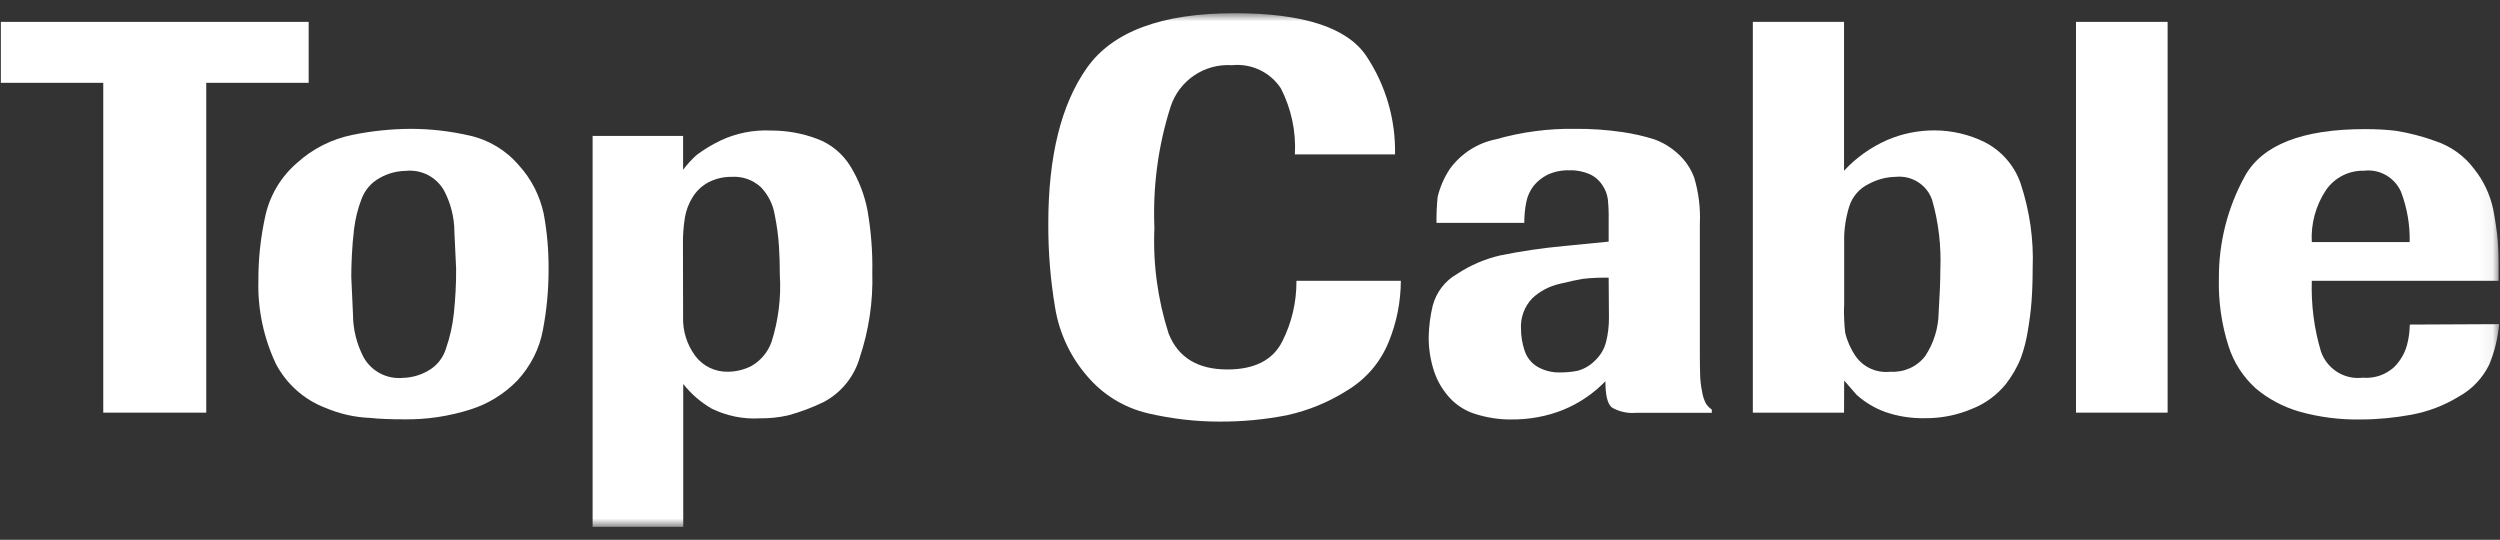
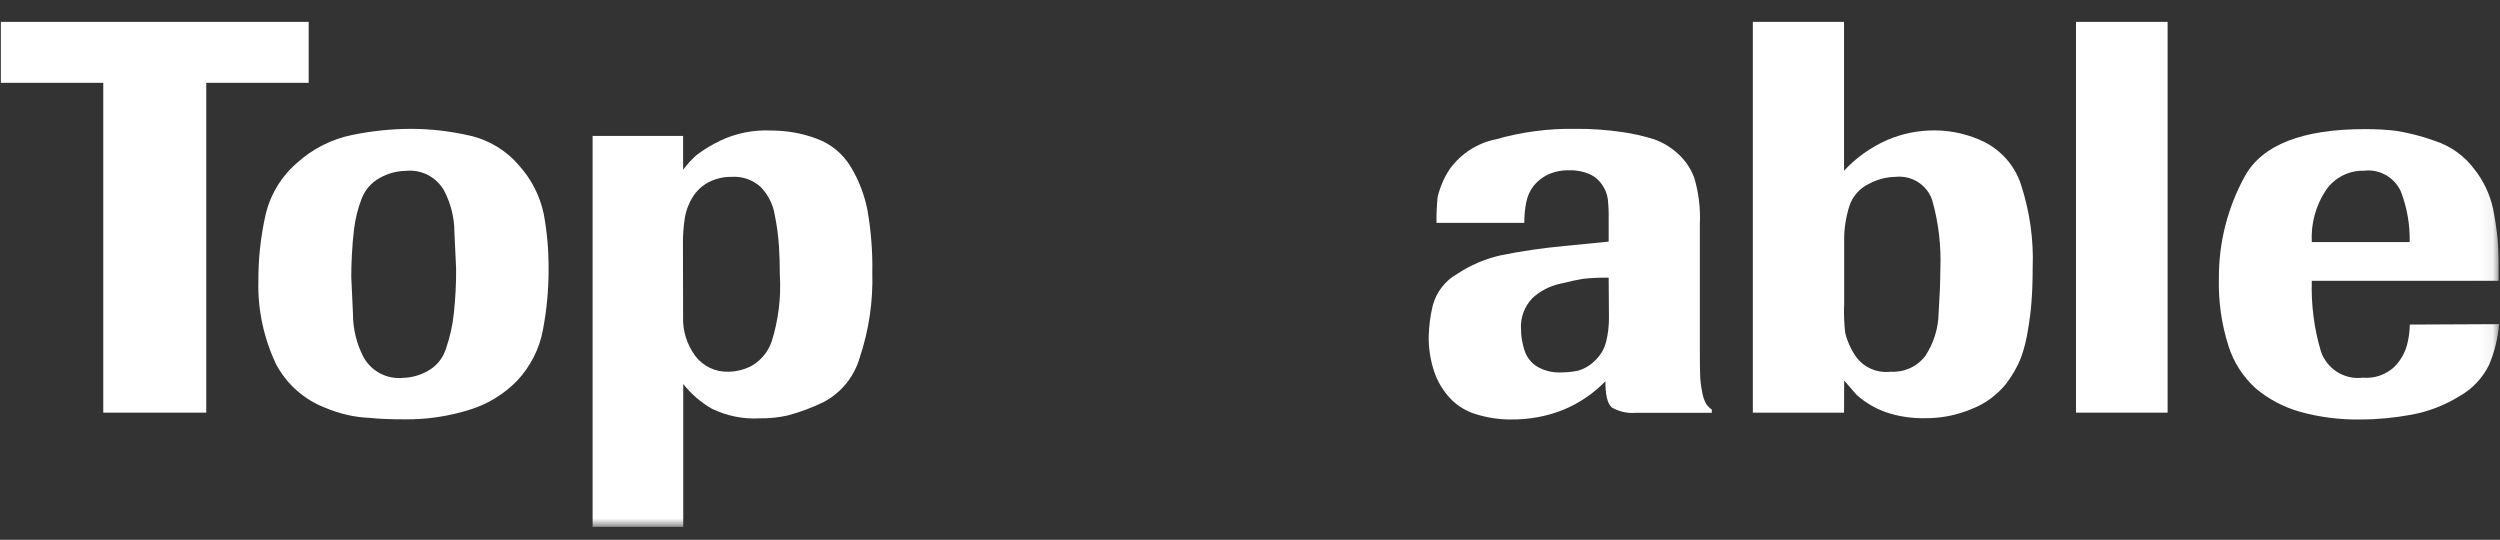
<svg xmlns="http://www.w3.org/2000/svg" width="176" height="38" viewBox="0 0 176 38" fill="none">
  <rect x="0" y="0" width="176" height="38" fill="#333333" stroke="none" />
  <path d="M0.06 1.54V5.83H7.27V29.05H14.52V5.83H21.73V1.54H0.06Z" fill="#FFF" />
  <mask id="mask0_3_4" style="mask-type:luminance" maskUnits="userSpaceOnUse" x="0" y="0" width="176" height="38">
    <path d="M175.94 0.92H0.06V37.08H175.94V0.92Z" fill="white" />
  </mask>
  <g mask="url(#mask0_3_4)">
    <path fill-rule="evenodd" clip-rule="evenodd" d="M36.41 26.8C35.5 27.73 34.38 28.43 33.14 28.82C31.61 29.31 30.01 29.55 28.4 29.52C27.47 29.52 26.69 29.49 26.05 29.42C24.96 29.38 23.89 29.13 22.88 28.7C21.4 28.13 20.17 27.03 19.43 25.63C18.57 23.81 18.14 21.81 18.19 19.8C18.18 18.24 18.35 16.68 18.69 15.15C19.02 13.71 19.8 12.42 20.92 11.46C22.01 10.47 23.36 9.79 24.8 9.5C26.15 9.22 27.52 9.08 28.9 9.07C30.29 9.07 31.68 9.23 33.04 9.54C34.4 9.84 35.63 10.58 36.53 11.64C37.41 12.6 38.01 13.79 38.28 15.06C38.52 16.36 38.63 17.67 38.62 18.99C38.62 20.41 38.49 21.83 38.22 23.23C37.98 24.56 37.34 25.8 36.41 26.8ZM31.99 16.34C31.99 15.33 31.74 14.33 31.27 13.43C30.73 12.46 29.66 11.91 28.56 12.03C27.92 12.04 27.29 12.21 26.73 12.53C26.12 12.86 25.66 13.41 25.43 14.07C25.18 14.72 25.02 15.4 24.93 16.09C24.85 16.75 24.8 17.38 24.77 17.99C24.74 18.6 24.73 19.1 24.73 19.49L24.85 22.13C24.85 23.18 25.11 24.21 25.59 25.14C26.15 26.15 27.25 26.72 28.4 26.6C28.99 26.58 29.57 26.42 30.09 26.13C30.71 25.8 31.18 25.23 31.39 24.56C31.67 23.76 31.86 22.92 31.95 22.07C32.06 21.02 32.12 19.96 32.11 18.9L31.99 16.34Z" fill="#FFF" />
    <path fill-rule="evenodd" clip-rule="evenodd" d="M41.71 9.57H48.09V11.95C48.37 11.58 48.69 11.23 49.03 10.92C49.56 10.52 50.13 10.18 50.73 9.89C51.84 9.37 53.06 9.13 54.29 9.19C55.39 9.19 56.48 9.38 57.51 9.77C58.5 10.13 59.34 10.83 59.89 11.74C60.46 12.68 60.86 13.72 61.07 14.8C61.32 16.25 61.44 17.73 61.41 19.2C61.47 21.22 61.17 23.24 60.53 25.16C60.15 26.49 59.25 27.62 58.03 28.28C57.22 28.68 56.37 29 55.49 29.24C54.83 29.39 54.16 29.46 53.49 29.45C52.32 29.52 51.16 29.28 50.11 28.77C49.33 28.32 48.65 27.73 48.1 27.03V37.09H41.72V9.57H41.71ZM48.09 22.27C48.05 23.27 48.35 24.25 48.95 25.06C49.5 25.79 50.37 26.2 51.28 26.17C51.85 26.16 52.41 26.02 52.91 25.76C53.57 25.38 54.07 24.77 54.32 24.06C54.8 22.54 55 20.94 54.9 19.35C54.9 18.67 54.88 18 54.84 17.34C54.79 16.59 54.69 15.85 54.54 15.12C54.42 14.39 54.08 13.71 53.56 13.17C53 12.66 52.26 12.4 51.51 12.45C50.95 12.44 50.4 12.57 49.9 12.82C49.44 13.06 49.06 13.41 48.78 13.85C48.5 14.29 48.31 14.78 48.22 15.29C48.12 15.92 48.07 16.56 48.08 17.2L48.09 22.27Z" fill="#FFF" />
-     <path d="M98.62 19.78C98.61 21.24 98.33 22.68 97.78 24.03C97.21 25.47 96.18 26.68 94.85 27.48C93.55 28.31 92.11 28.9 90.61 29.23C89.04 29.54 87.43 29.69 85.83 29.68C84.15 29.68 82.47 29.48 80.83 29.1C79.15 28.71 77.64 27.79 76.53 26.47C75.35 25.11 74.57 23.44 74.28 21.66C73.95 19.7 73.79 17.72 73.8 15.74C73.8 11.01 74.7 7.36 76.51 4.79C78.32 2.22 81.78 0.93 86.9 0.93C91.73 0.93 94.83 1.93 96.18 3.93C97.55 5.98 98.26 8.4 98.21 10.87H91.16C91.25 9.27 90.91 7.67 90.18 6.23C89.43 5.08 88.1 4.45 86.73 4.59C84.79 4.46 83.01 5.67 82.41 7.51C81.53 10.27 81.15 13.15 81.27 16.04C81.16 18.56 81.5 21.08 82.27 23.48C82.94 25.17 84.32 26.01 86.41 26.01C88.32 26.01 89.61 25.35 90.27 24.04C90.94 22.72 91.28 21.26 91.27 19.77H98.62V19.78Z" fill="#FFF" />
    <path fill-rule="evenodd" clip-rule="evenodd" d="M113.25 15.45C113.26 14.97 113.24 14.49 113.19 14.01C113.14 13.66 113.01 13.33 112.81 13.04C112.59 12.7 112.28 12.43 111.91 12.26C111.46 12.07 110.98 11.97 110.5 11.99C109.96 11.97 109.43 12.08 108.95 12.3C108.57 12.49 108.24 12.75 107.97 13.08C107.71 13.42 107.53 13.81 107.45 14.23C107.35 14.71 107.31 15.2 107.31 15.69H101.13C101.12 15.08 101.15 14.47 101.21 13.86C101.38 13.16 101.67 12.49 102.07 11.89C102.85 10.82 104 10.07 105.3 9.81C107.12 9.29 109.01 9.04 110.9 9.07C112.01 9.06 113.13 9.14 114.23 9.3C114.99 9.41 115.73 9.58 116.46 9.81C117.05 10.02 117.6 10.35 118.07 10.77C118.61 11.24 119.02 11.83 119.27 12.5C119.59 13.56 119.72 14.67 119.67 15.77V25.13C119.67 25.6 119.68 26.02 119.69 26.41C119.7 26.8 119.75 27.19 119.83 27.58C119.87 27.86 119.96 28.14 120.09 28.4C120.2 28.57 120.34 28.72 120.51 28.83V29.06H115.21C114.61 29.12 114 28.99 113.48 28.69C113.17 28.44 113.02 27.83 113.02 26.84C112.18 27.71 111.16 28.4 110.03 28.86C108.88 29.32 107.64 29.54 106.4 29.53C105.56 29.54 104.72 29.41 103.91 29.16C103.2 28.95 102.56 28.55 102.06 28.01C101.57 27.47 101.19 26.84 100.96 26.14C100.7 25.35 100.57 24.52 100.58 23.69C100.6 22.96 100.69 22.24 100.86 21.53C101.11 20.58 101.73 19.76 102.59 19.28C103.51 18.67 104.54 18.23 105.62 17.98C107.1 17.68 108.6 17.46 110.1 17.32L113.25 17.01V15.45ZM113.25 19.55C112.64 19.54 112.04 19.56 111.44 19.63C111.11 19.68 110.56 19.8 109.81 19.98C109.09 20.14 108.42 20.49 107.88 20.99C107.31 21.58 107.02 22.38 107.08 23.2C107.08 23.69 107.17 24.18 107.32 24.65C107.47 25.14 107.79 25.55 108.22 25.81C108.7 26.09 109.24 26.23 109.79 26.22C110.22 26.22 110.65 26.19 111.07 26.1C111.51 25.98 111.92 25.75 112.25 25.42C112.65 25.06 112.94 24.59 113.07 24.06C113.21 23.51 113.27 22.94 113.27 22.38L113.25 19.55Z" fill="#FFF" />
    <path fill-rule="evenodd" clip-rule="evenodd" d="M129.82 29.05H123.4V1.54H129.82V12.02C130.67 11.1 131.7 10.37 132.85 9.86C133.92 9.4 135.07 9.17 136.24 9.18C137.44 9.19 138.63 9.47 139.71 10C140.91 10.61 141.83 11.67 142.26 12.94C142.89 14.85 143.18 16.87 143.1 18.88C143.1 19.76 143.07 20.54 143.02 21.22C142.97 21.89 142.88 22.58 142.76 23.28C142.66 23.92 142.5 24.56 142.28 25.17C142.02 25.84 141.65 26.47 141.21 27.04C140.59 27.8 139.79 28.4 138.88 28.76C137.82 29.22 136.68 29.45 135.53 29.44C134.58 29.46 133.64 29.32 132.74 29.01C131.99 28.74 131.3 28.33 130.71 27.8L129.83 26.79L129.82 29.05ZM129.82 21.57C129.81 22.19 129.83 22.81 129.9 23.42C130.04 24.01 130.29 24.57 130.64 25.08C131.19 25.87 132.14 26.28 133.09 26.17C134.04 26.23 134.96 25.82 135.54 25.06C136.13 24.16 136.46 23.12 136.48 22.04C136.56 20.77 136.6 19.75 136.6 19C136.67 17.34 136.48 15.67 136.02 14.07C135.65 13 134.58 12.33 133.45 12.45C132.78 12.46 132.13 12.64 131.54 12.96C130.9 13.27 130.41 13.84 130.19 14.52C129.94 15.33 129.81 16.17 129.83 17.01V21.57H129.82Z" fill="#FFF" />
    <path d="M152.6 1.54H146.15V29.05H152.6V1.54Z" fill="#FFF" />
    <path fill-rule="evenodd" clip-rule="evenodd" d="M175.94 22.82C175.85 23.8 175.62 24.76 175.24 25.67C174.78 26.61 174.05 27.39 173.13 27.9C172.09 28.54 170.94 28.98 169.74 29.2C168.58 29.41 167.4 29.53 166.21 29.53C164.74 29.56 163.27 29.37 161.85 28.97C160.73 28.64 159.69 28.09 158.8 27.34C157.91 26.53 157.25 25.51 156.89 24.37C156.4 22.84 156.17 21.23 156.21 19.63C156.19 17.1 156.82 14.61 158.04 12.4C159.26 10.2 162.08 9.09 166.49 9.09C167.22 9.09 167.95 9.12 168.68 9.21C169.6 9.36 170.51 9.59 171.39 9.91C172.51 10.27 173.5 10.97 174.2 11.92C174.85 12.74 175.3 13.7 175.52 14.73C175.66 15.45 175.77 16.18 175.84 16.91C175.88 17.44 175.9 17.97 175.9 18.49V19.77H162.75C162.7 21.45 162.91 23.12 163.39 24.73C163.81 25.97 165.04 26.75 166.34 26.59C167.15 26.66 167.95 26.39 168.55 25.84C168.98 25.41 169.29 24.88 169.45 24.3C169.58 23.83 169.64 23.34 169.65 22.85L175.94 22.82ZM169.64 17.05C169.67 15.84 169.46 14.63 169.03 13.5C168.58 12.49 167.52 11.88 166.42 12.02C165.36 11.99 164.35 12.51 163.75 13.38C163.03 14.46 162.68 15.75 162.75 17.04H169.64V17.05Z" fill="#FFF" />
  </g>
</svg>